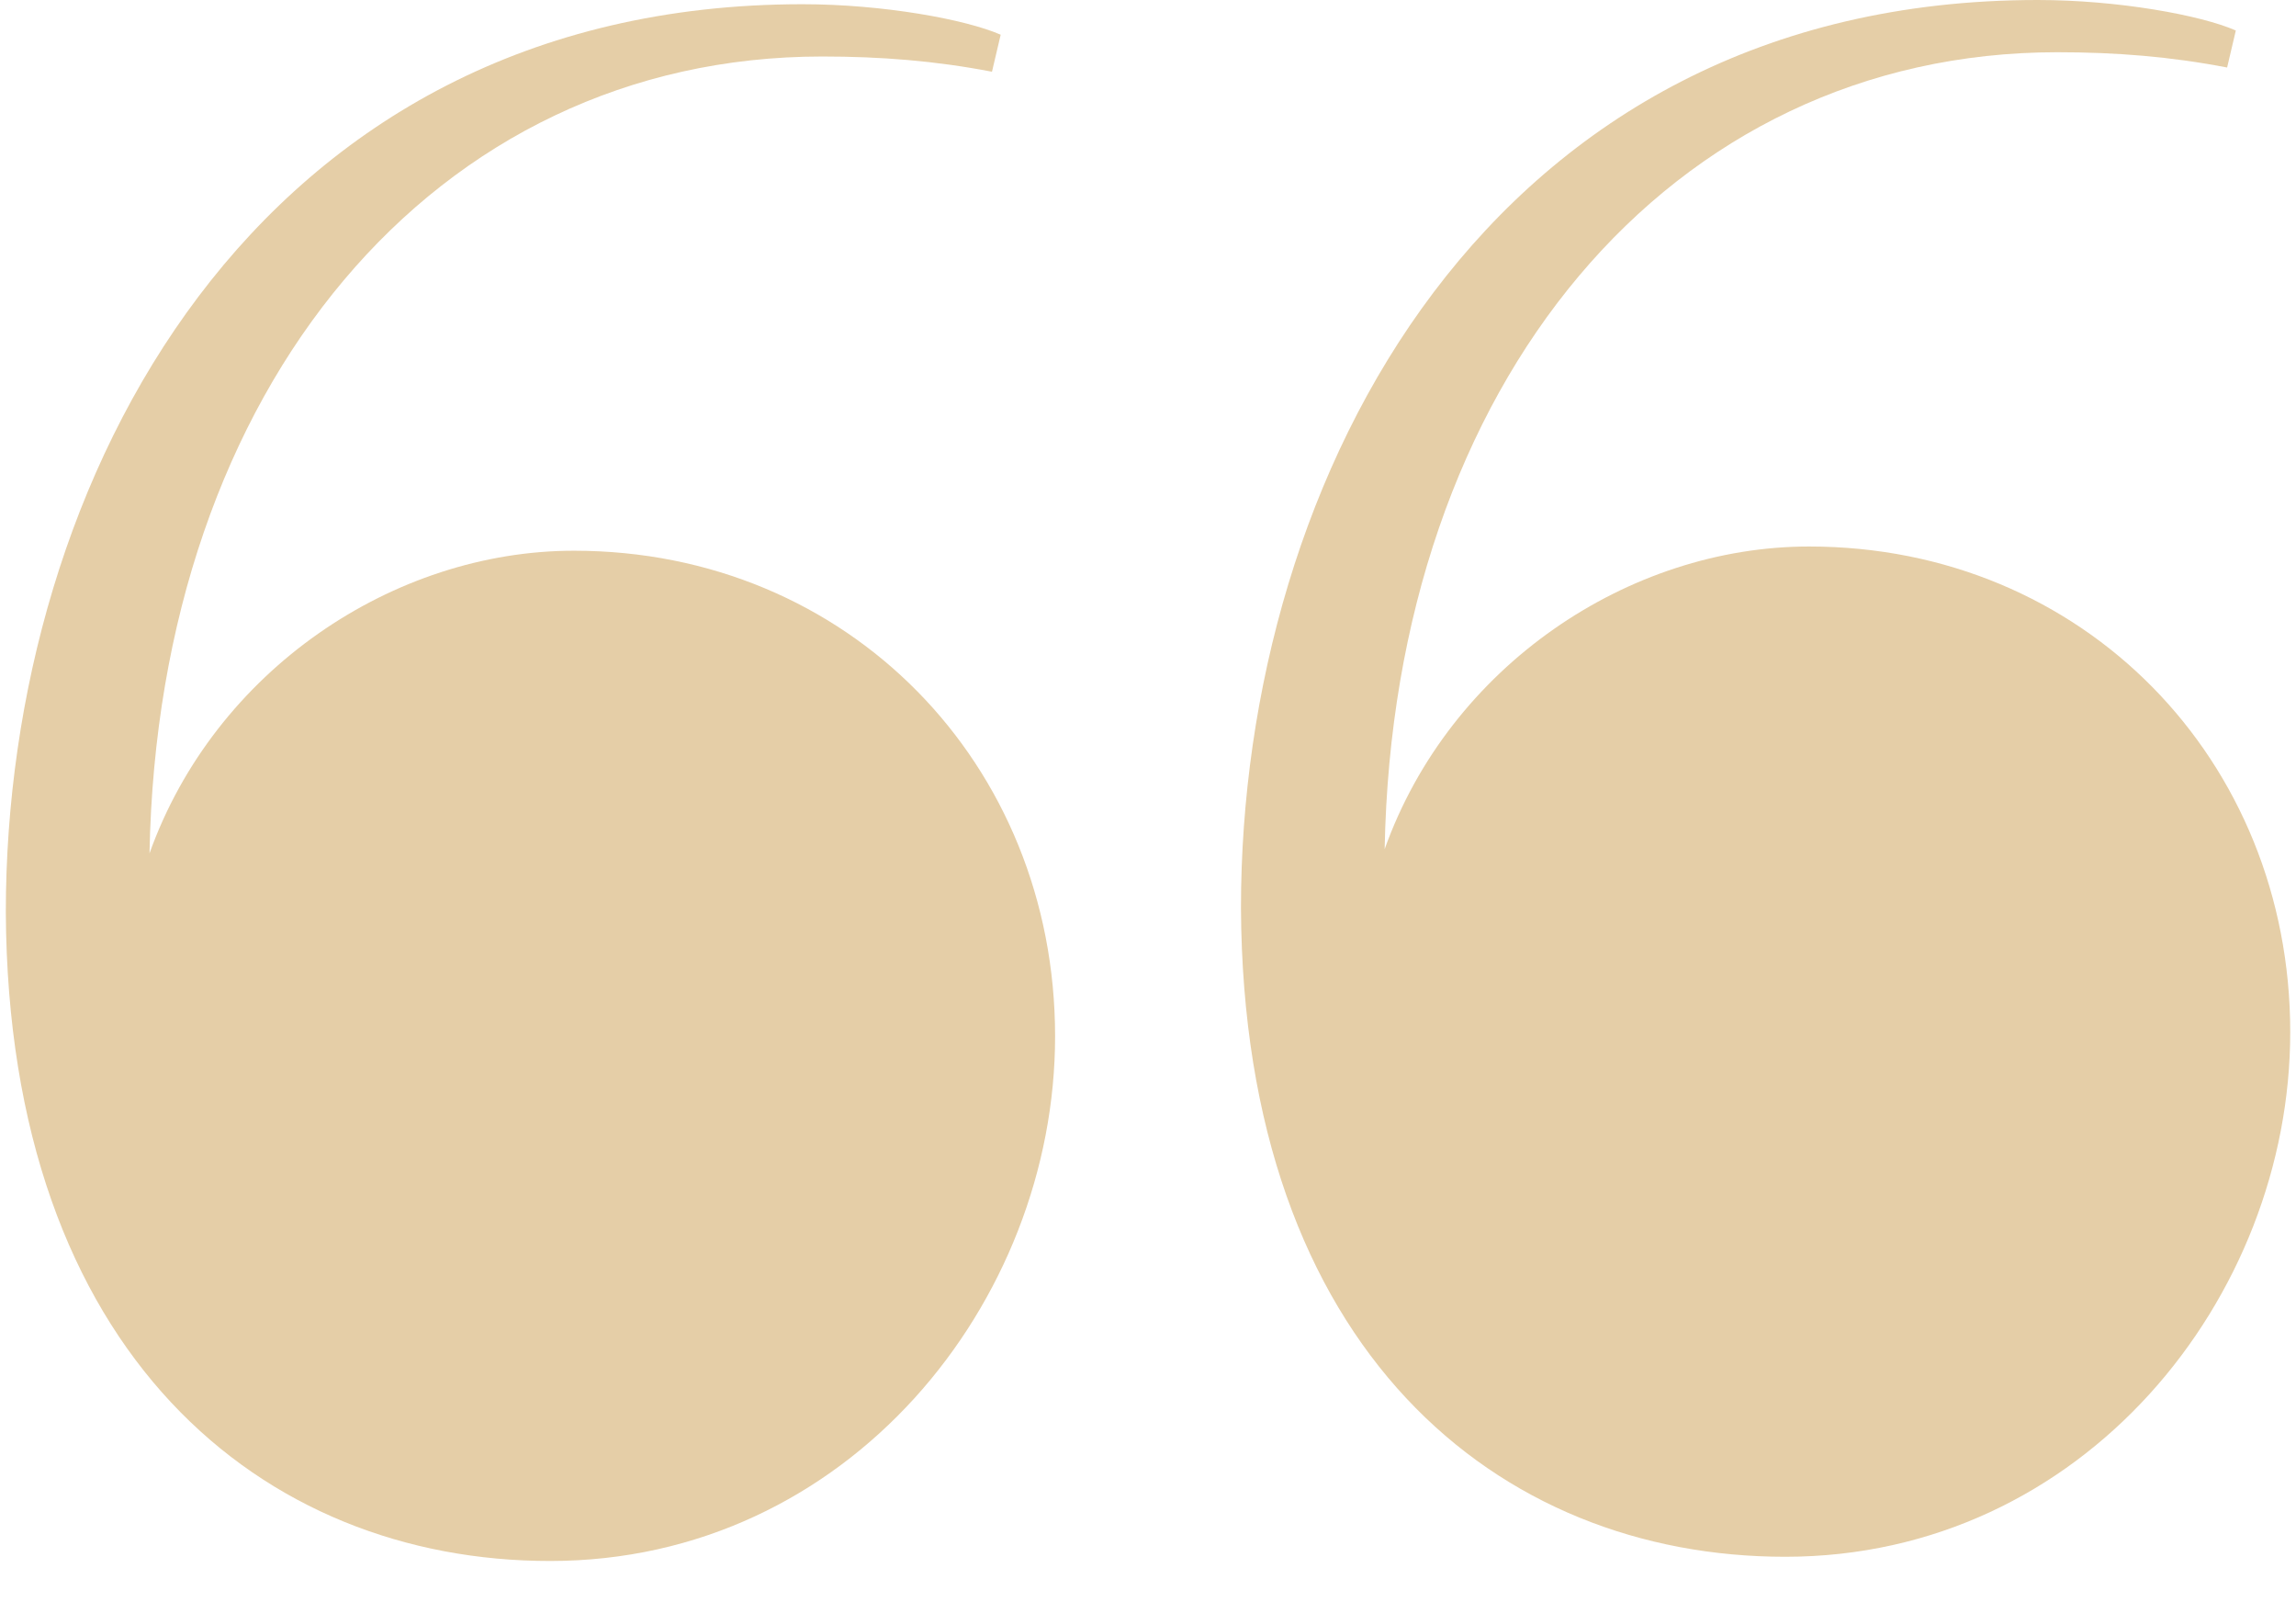
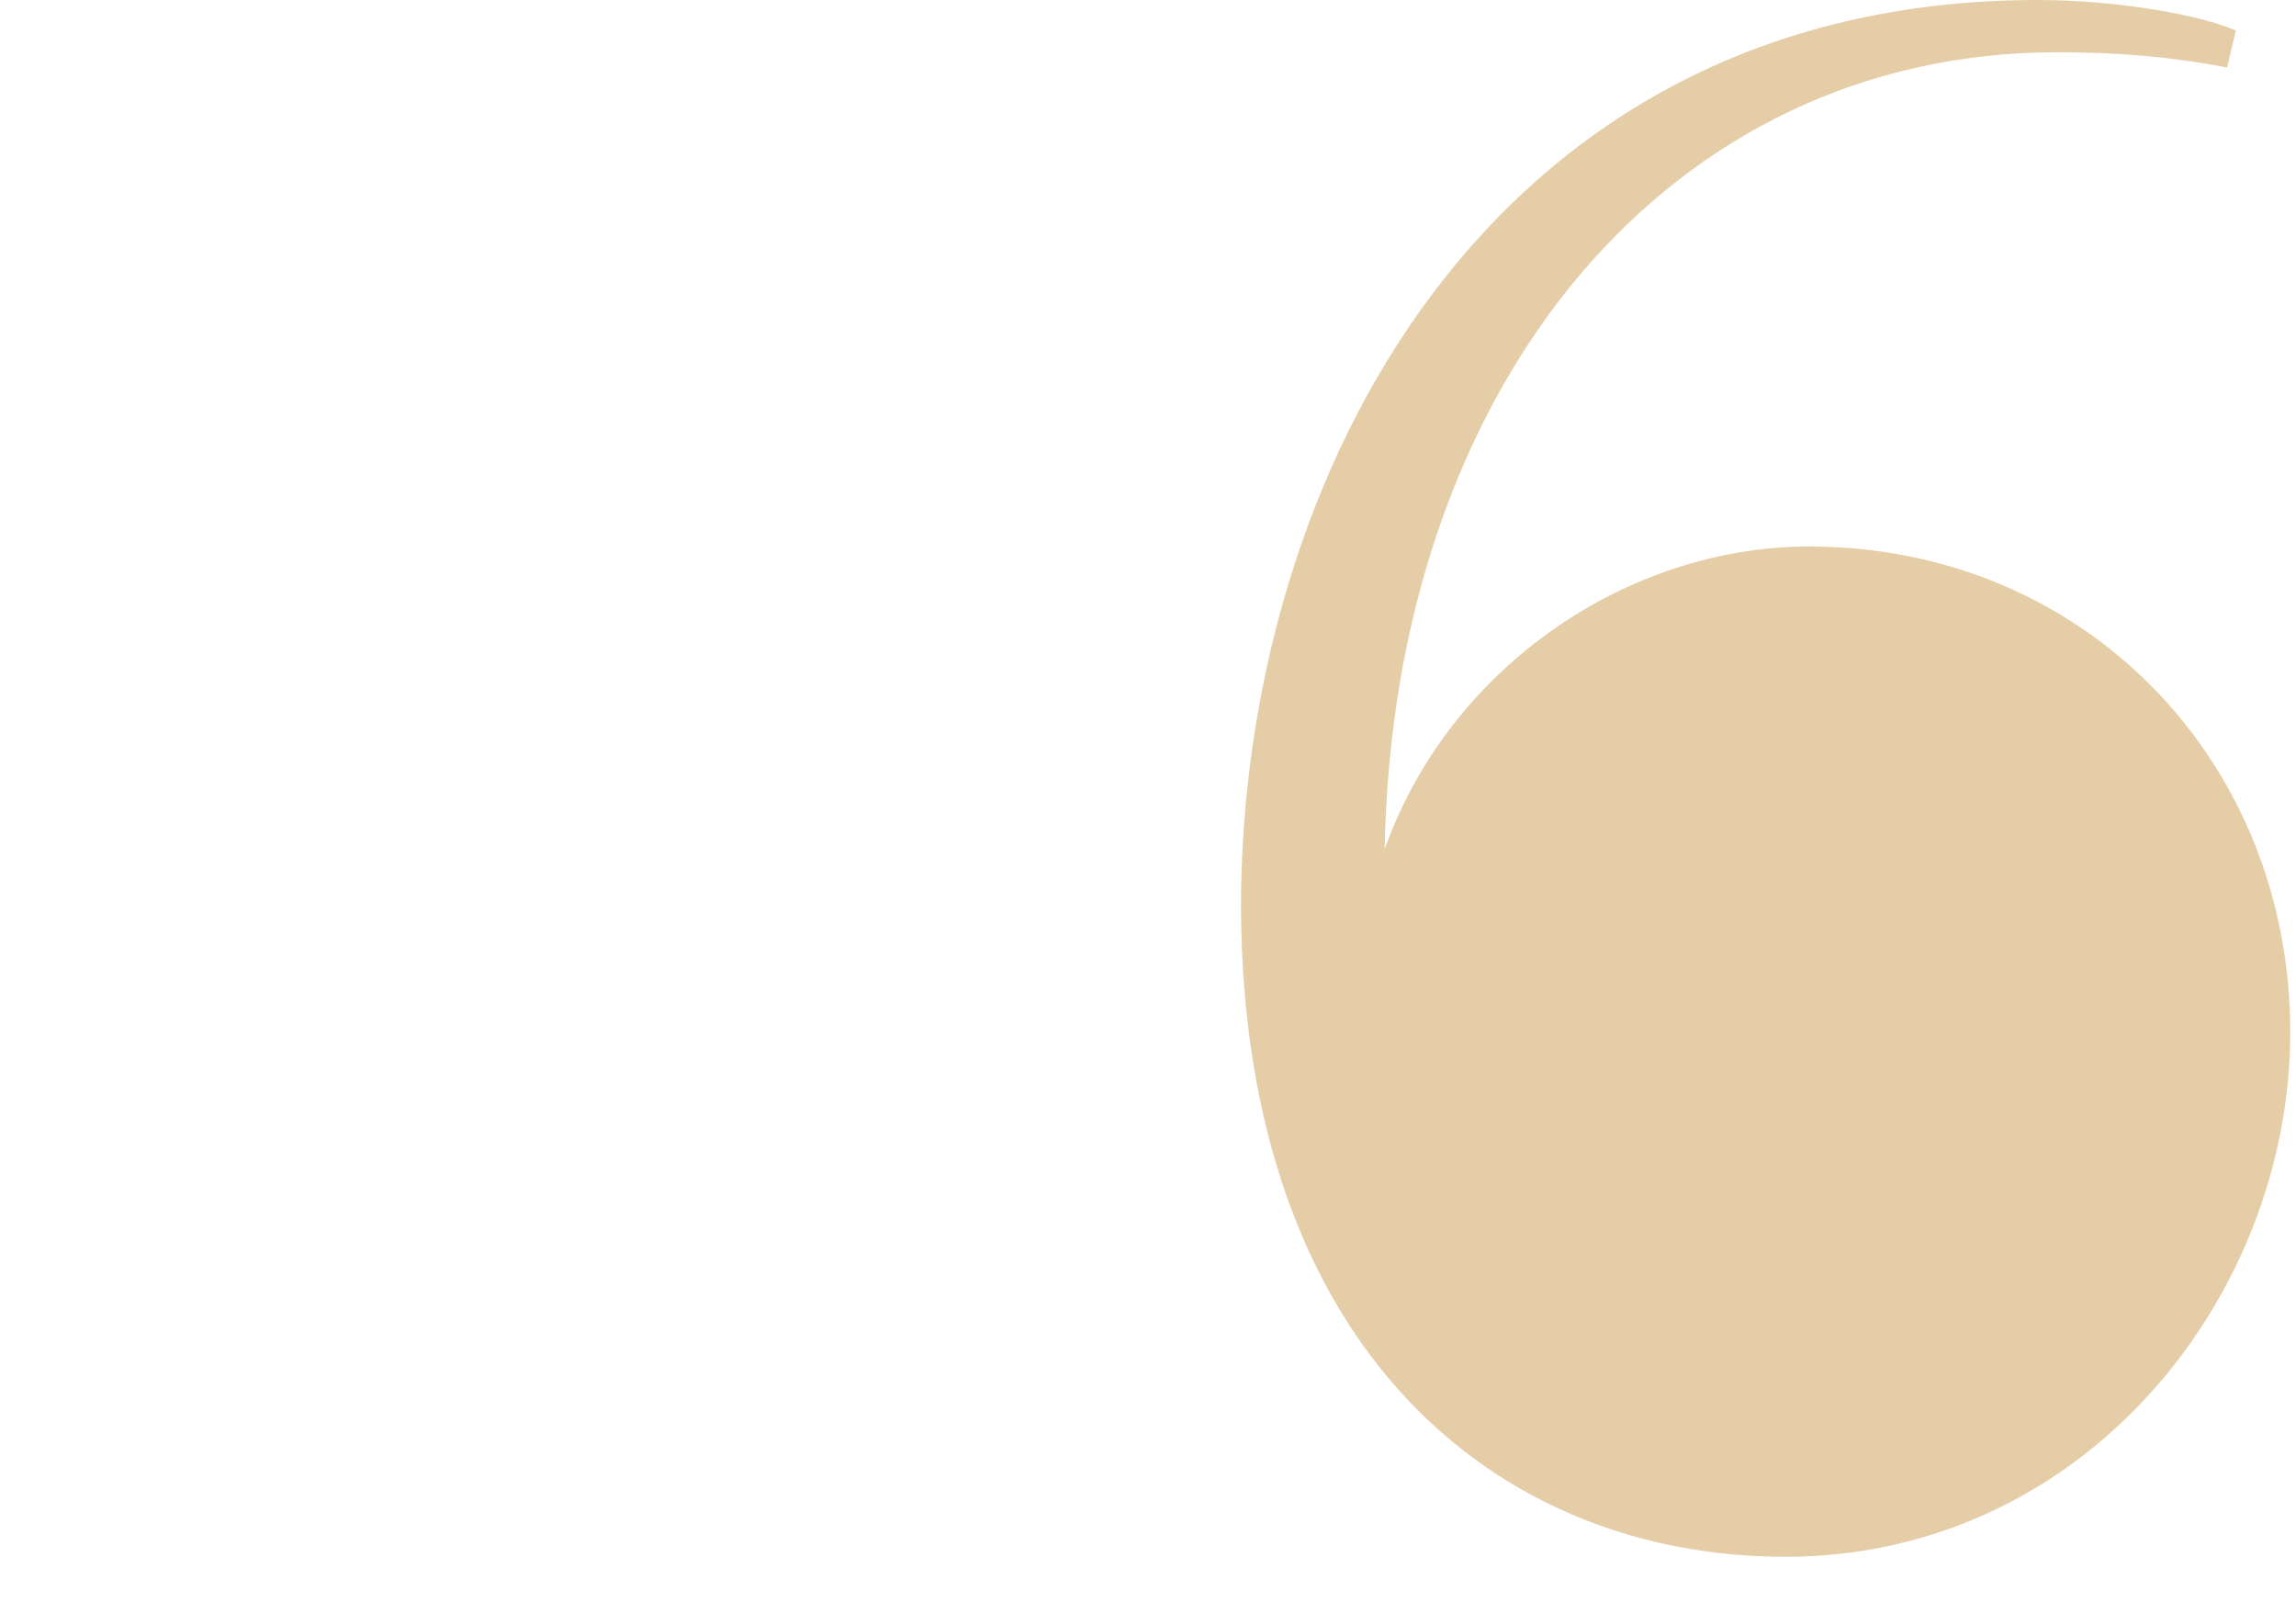
<svg xmlns="http://www.w3.org/2000/svg" viewBox="0 0 43 30" fill="none">
-   <path d="M10.302 29.229C15.887 29.229 19.76 24.378 19.76 19.404C19.76 14.308 15.887 10.312 10.75 10.312C7.366 10.312 4.023 12.555 2.8 15.979C2.963 7.254 8.141 1.058 15.398 1.058C16.499 1.058 17.518 1.139 18.578 1.343L18.741 0.65C18.089 0.364 16.539 0.079 15.031 0.079C4.757 0.079 0.109 9.008 0.109 17.08C0.15 25.356 4.92 29.229 10.302 29.229Z" fill="#E5CEA7" />
  <path d="M33.434 29.15C39.019 29.15 42.892 24.299 42.892 19.325C42.892 14.229 39.019 10.233 33.882 10.233C30.498 10.233 27.155 12.475 25.932 15.9C26.095 7.175 31.273 0.978 38.53 0.978C39.63 0.978 40.65 1.06 41.71 1.264L41.873 0.571C41.221 0.285 39.671 0 38.163 0C27.889 0 23.241 8.928 23.241 17.001C23.282 25.277 28.052 29.15 33.434 29.15Z" fill="#E5CEA7" />
</svg>